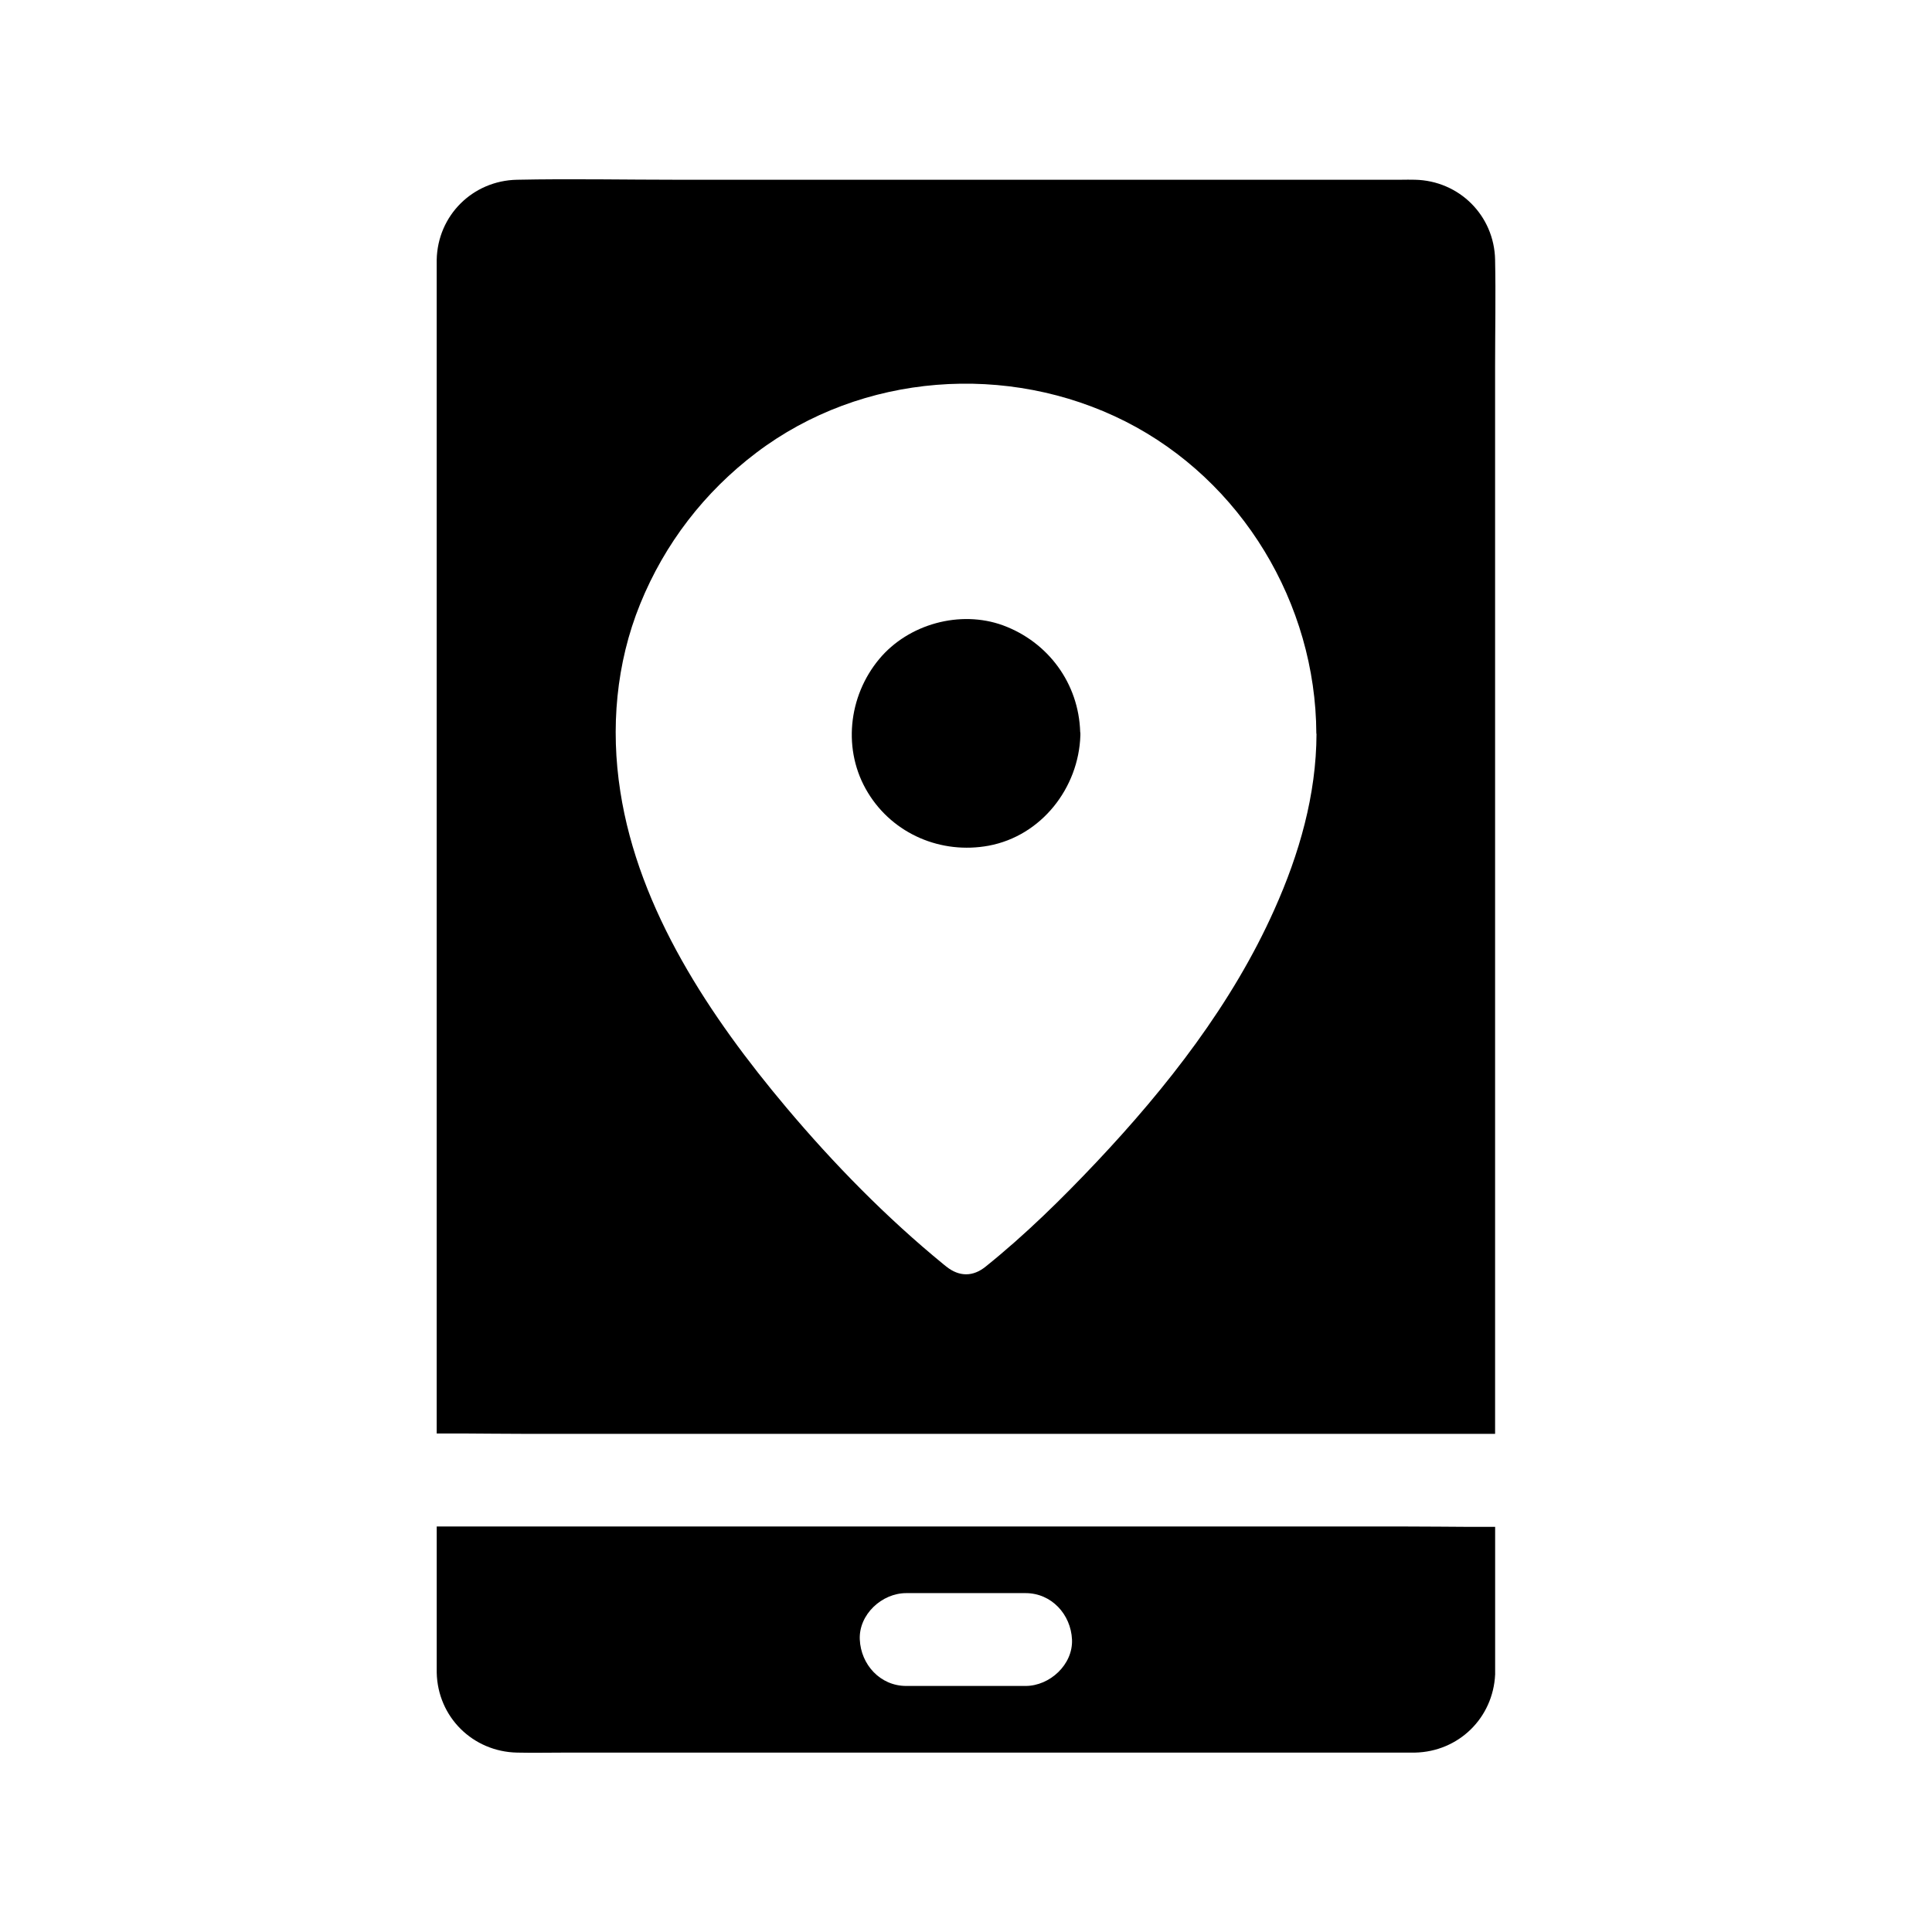
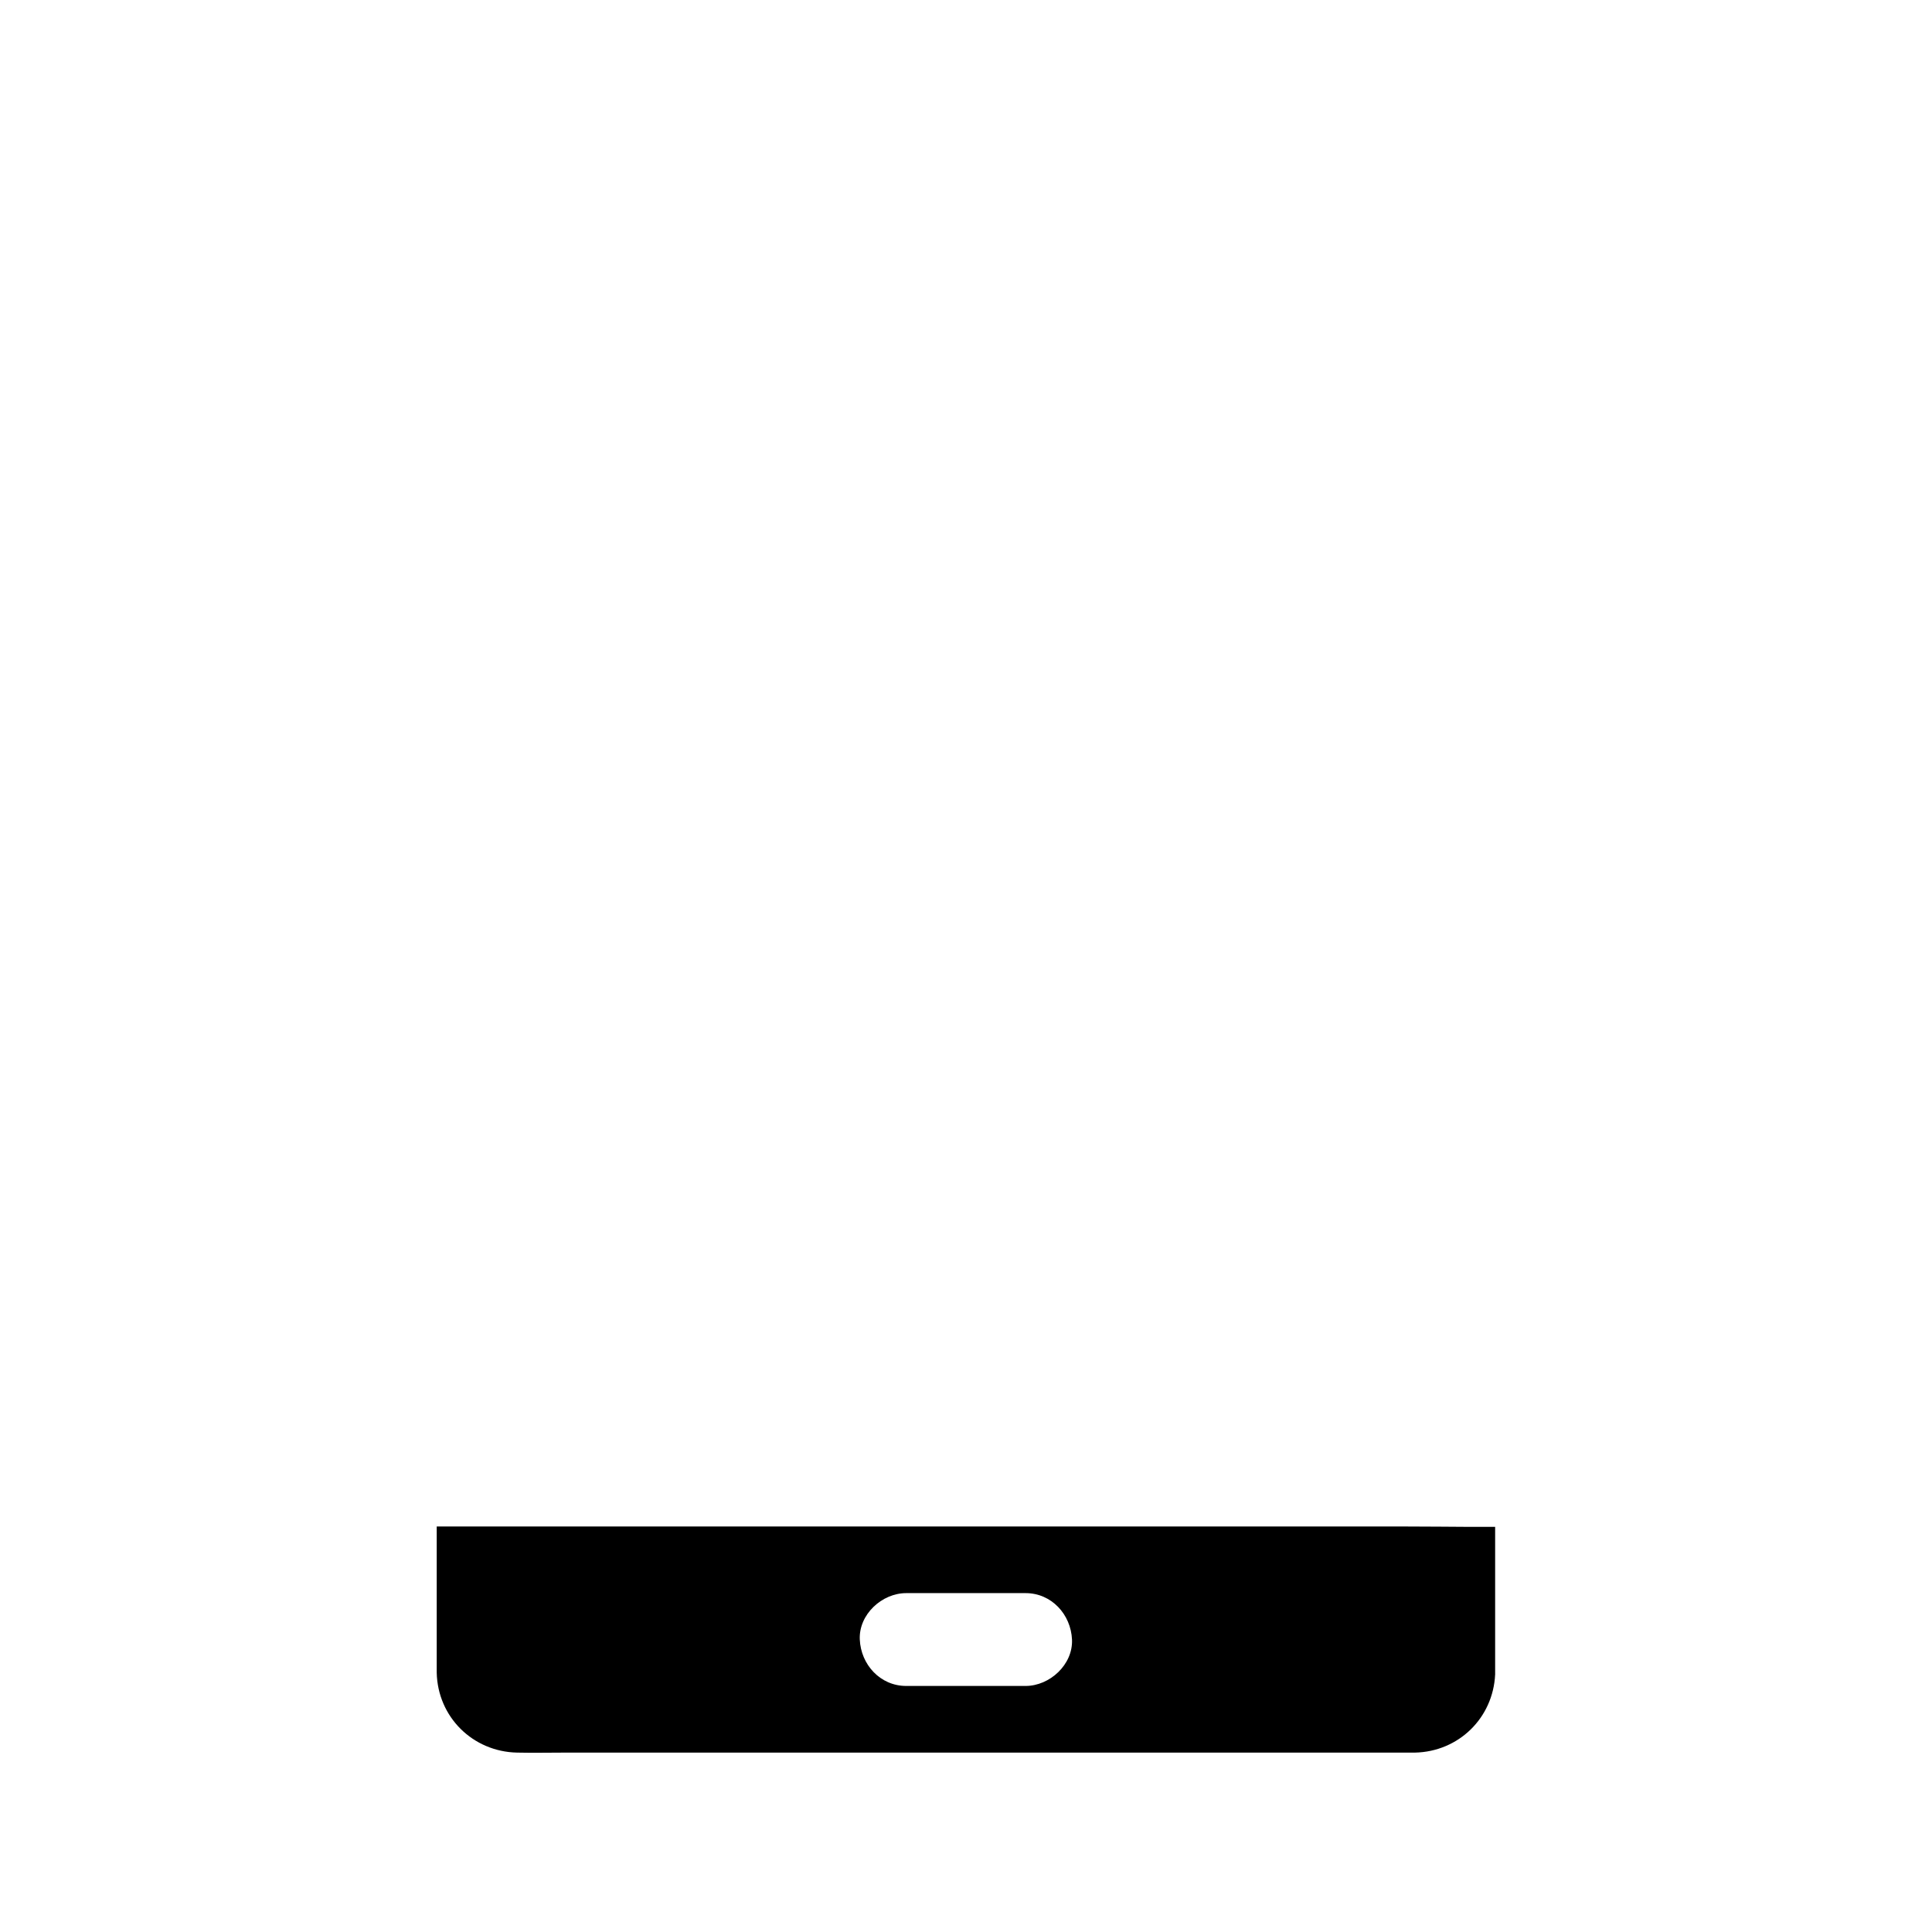
<svg xmlns="http://www.w3.org/2000/svg" fill="#000000" width="800px" height="800px" version="1.1" viewBox="144 144 512 512">
  <g>
-     <path d="m430.26 337.96c-0.395-12.84-8.461-23.812-20.469-28.242-11.367-4.133-25.043-0.344-32.766 8.906-8.266 9.891-9.84 24.305-3 35.473 6.691 10.973 19.434 16.336 31.98 14.023 13.973-2.609 23.863-15.301 24.305-29.227v-0.395-0.098c-0.004-0.145-0.004-0.293-0.051-0.441z" />
    <path d="m532.84 548.63c-2.461 0-4.922-0.051-7.379-0.051-3.738 0-7.527-0.051-11.266-0.051l-254.46 0.004v36.801 1.918c0.246 11.758 9.543 20.961 21.305 21.207 4.328 0.098 8.609 0 12.941 0h221.45 3.543c11.609-0.246 20.715-9.199 21.254-20.715v-0.492-38.621h-7.383zm-117.05 42.164h-31.637c-6.887 0-12.004-5.656-12.301-12.301-0.297-6.641 5.856-12.301 12.301-12.301h31.637c6.887 0 12.004 5.656 12.301 12.301 0.293 6.644-5.906 12.301-12.301 12.301z" />
-     <path d="m540.22 212.84c-0.246-11.758-9.543-20.961-21.254-21.207-1.23-0.051-2.461 0-3.691 0l-191.29 0.004c-14.316 0-28.684-0.297-43 0-11.711 0.246-21.008 9.445-21.254 21.207v2.016 309.03h7.379c2.461 0 4.922 0.051 7.379 0.051 3.394 0 6.742 0.051 10.137 0.051l255.59-0.004v-282.95c0-9.395 0.195-18.844 0-28.191zm-47.332 125.61c-0.051 16.234-4.574 31.883-11.168 46.594-11.121 24.945-28.488 47.133-47.133 66.914-9.199 9.742-18.895 19.285-29.371 27.699-3.394 2.754-7.035 2.707-10.43 0-0.246-0.195-0.492-0.395-0.738-0.59-15.152-12.398-29.078-26.617-41.672-41.574-20.125-23.914-39.117-52.254-43.988-83.742-2.609-16.727-1.133-33.949 5.266-49.691 6.496-15.988 17.023-29.668 30.801-40.098 27.945-21.156 66.668-24.008 97.809-8.266 30.848 15.645 50.43 48.266 50.578 82.656v0.098z" />
  </g>
</svg>